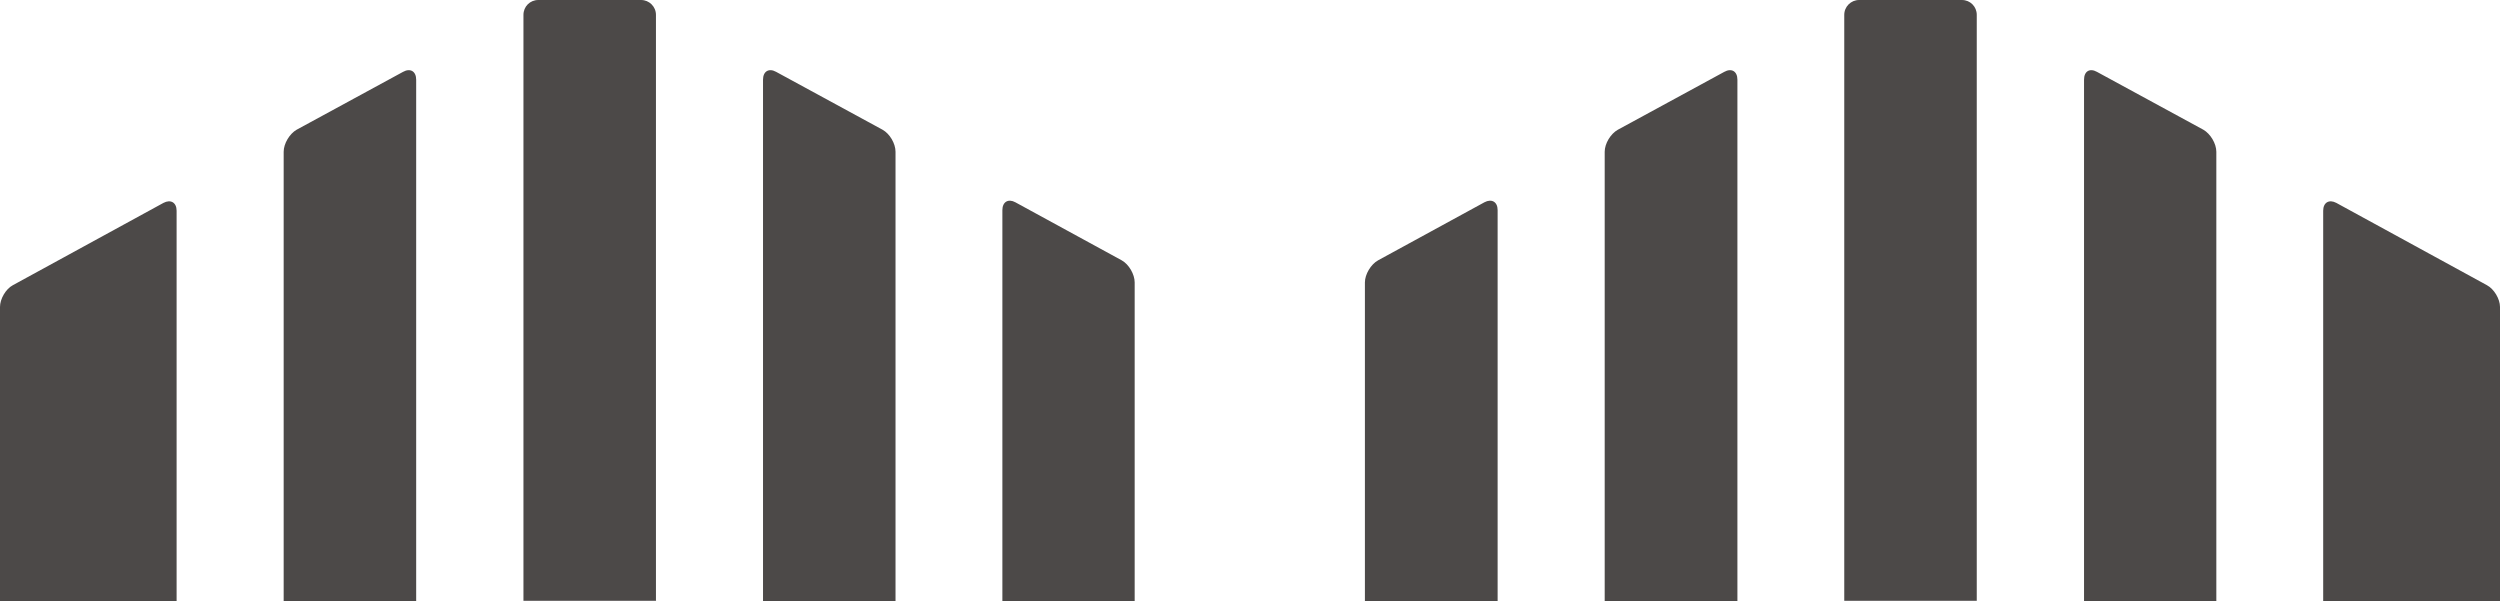
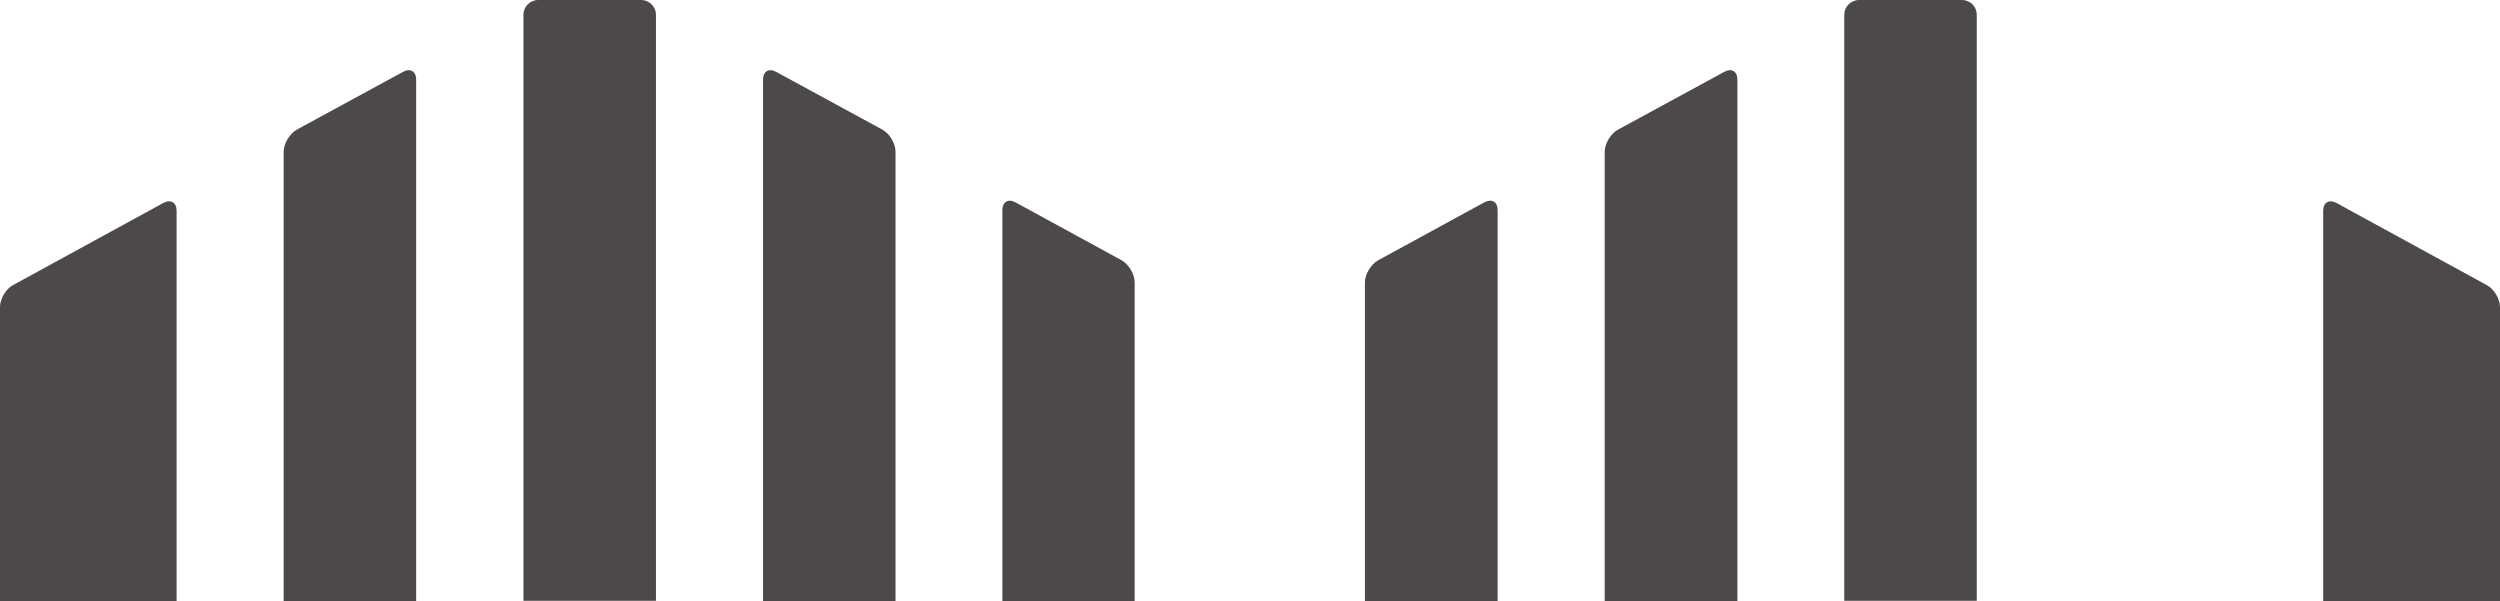
<svg xmlns="http://www.w3.org/2000/svg" id="_レイヤー_2" viewBox="0 0 117.92 28.35">
  <defs>
    <style>.cls-1{fill:#4c4948;}</style>
  </defs>
  <g id="_レイヤー_1-2">
    <path class="cls-1" d="M30.94,28.35V.7c0-.39-.32-.7-.7-.7h-4.85c-.39,0-.7.31-.7.7v27.64h6.26Z" />
    <path class="cls-1" d="M0,28.35v-13.87c0-.38.27-.85.61-1.03l7.1-3.88c.34-.18.62-.02.62.37v18.41H0Z" />
    <path class="cls-1" d="M47.28,28.35V9.91c0-.39.28-.55.61-.37l5.02,2.74c.34.19.61.66.61,1.04v15.03h-6.25Z" />
    <path class="cls-1" d="M13.38,28.35V7.16c0-.39.28-.85.61-1.04l5.02-2.73c.34-.19.62-.03.62.37v24.6h-6.25Z" />
    <path class="cls-1" d="M42.24,28.35V7.16c0-.39-.27-.85-.61-1.04l-5.02-2.73c-.34-.19-.62-.03-.62.37v24.6h6.25Z" />
-     <path class="cls-1" d="M86.99,28.35V.7c0-.39.32-.7.7-.7h4.85c.39,0,.7.31.7.7v27.64h-6.25Z" />
+     <path class="cls-1" d="M86.99,28.35V.7c0-.39.32-.7.7-.7h4.85c.39,0,.7.31.7.7v27.64h-6.25" />
    <path class="cls-1" d="M117.92,28.35v-13.87c0-.38-.28-.85-.62-1.03l-7.1-3.88c-.34-.18-.62-.02-.62.37v18.41h8.34Z" />
    <path class="cls-1" d="M70.64,28.35V9.91c0-.39-.28-.55-.62-.37l-5.02,2.74c-.34.19-.62.66-.62,1.04v15.03h6.25Z" />
-     <path class="cls-1" d="M104.54,28.35V7.16c0-.39-.28-.85-.61-1.04l-5.02-2.73c-.34-.19-.61-.03-.61.37v24.6h6.25Z" />
    <path class="cls-1" d="M75.69,28.35V7.16c0-.39.28-.85.62-1.04l5.02-2.73c.34-.19.62-.03.62.37v24.6h-6.25Z" />
  </g>
</svg>